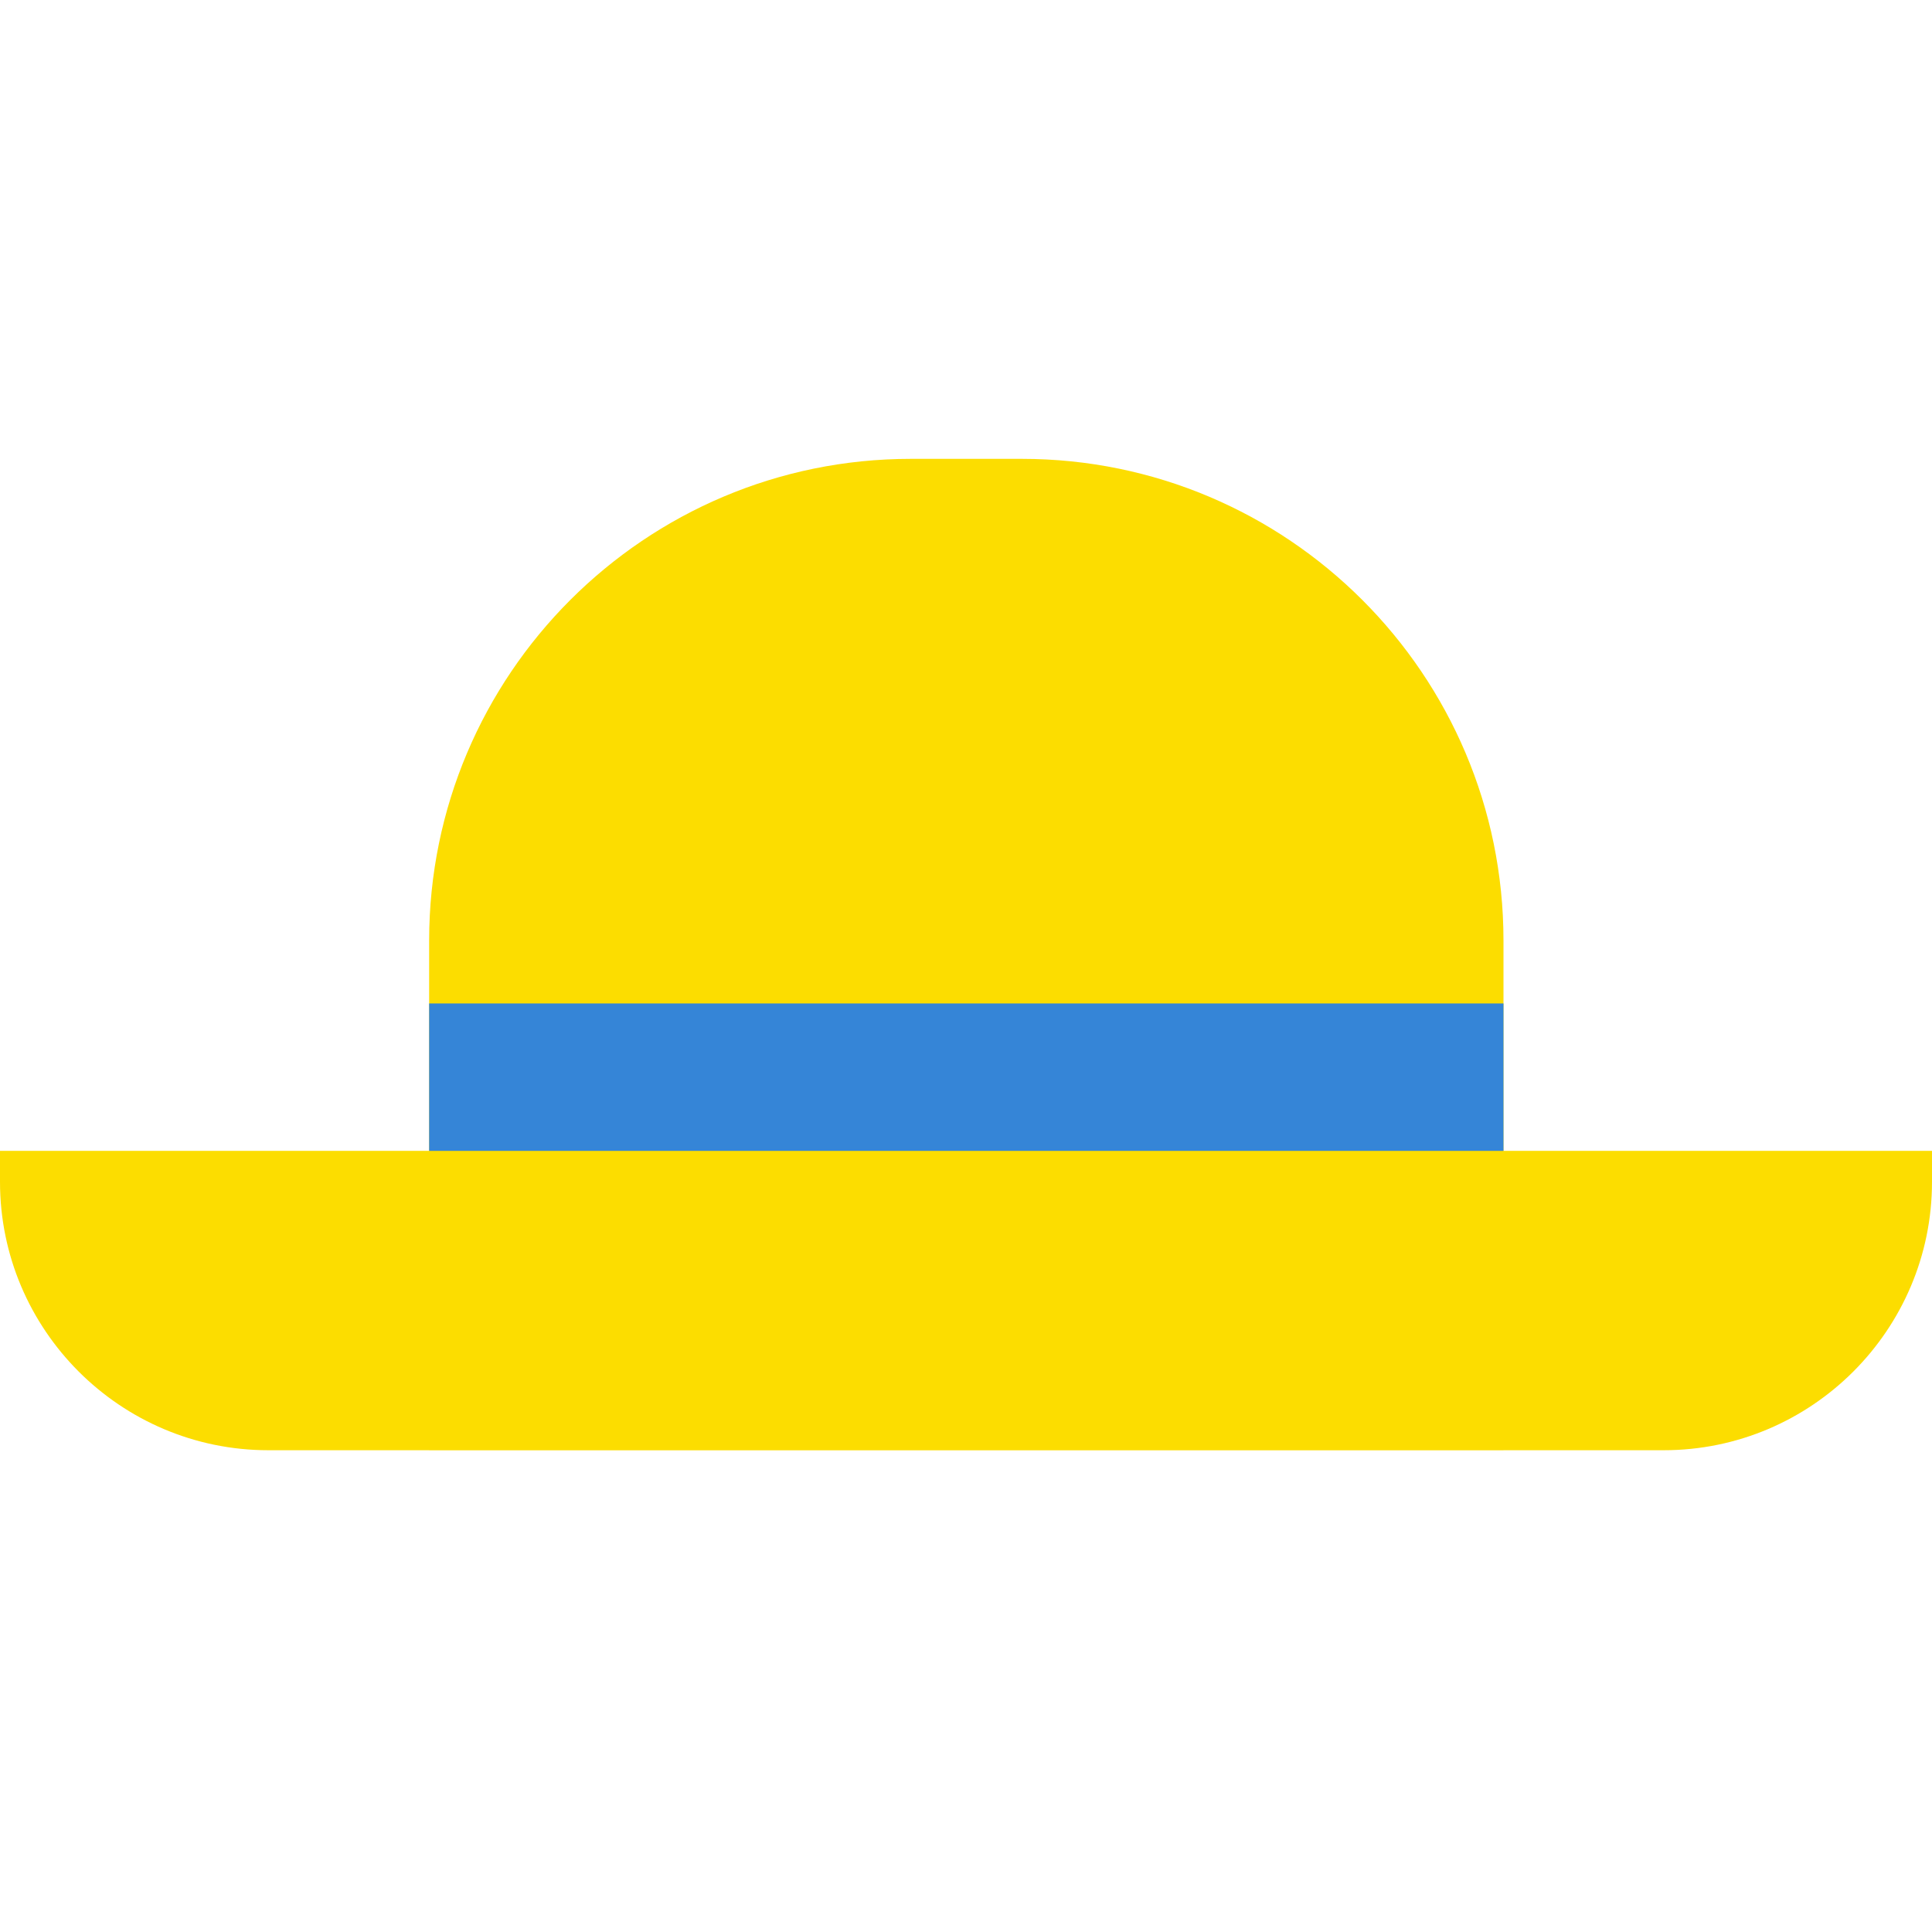
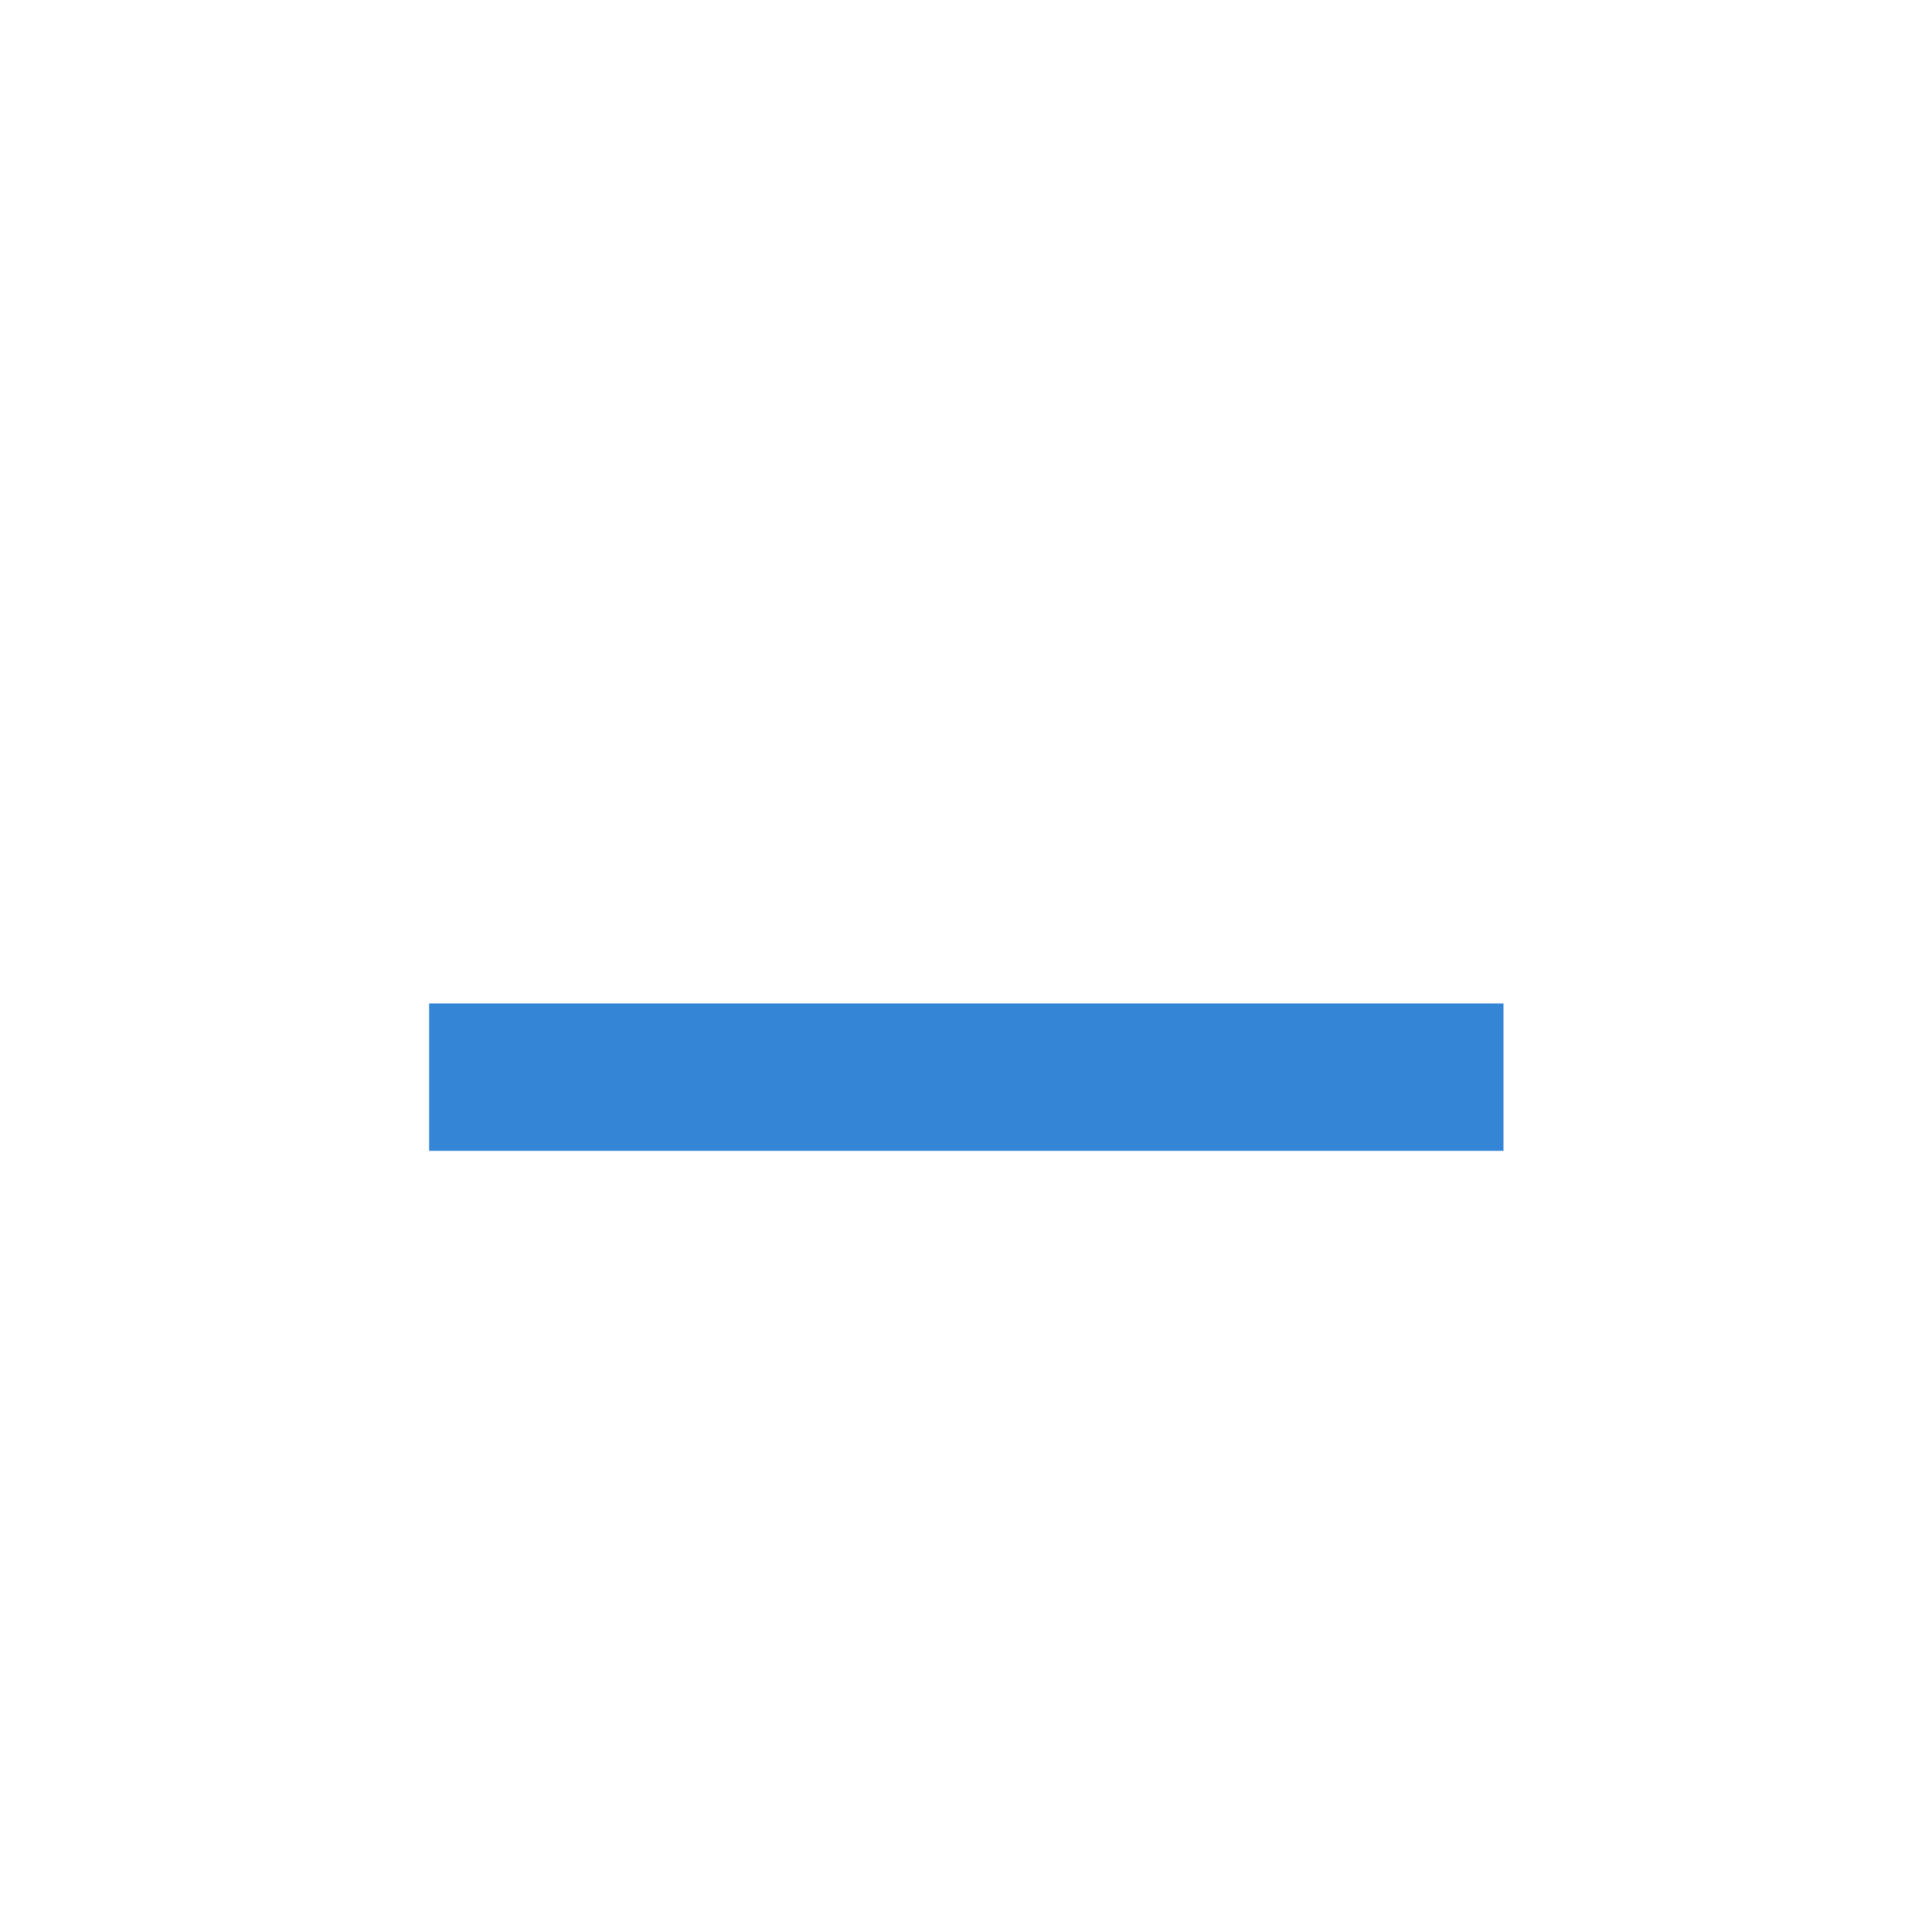
<svg xmlns="http://www.w3.org/2000/svg" width="80" height="80" viewBox="0 0 80 80" fill="none">
-   <path d="M37.716 19H42.309C53.321 19 62.256 27.935 62.256 38.947V60.038H17.77V38.947C17.77 27.935 26.704 19 37.716 19Z" fill="#FCDD00" />
-   <path d="M0.013 47.655H80V48.938C80 55.067 75.016 60.051 68.888 60.051H11.112C4.984 60.051 0 55.067 0 48.938V47.655H0.013Z" fill="#FCDD00" />
  <path d="M62.256 41.551H17.77V47.655H62.256V41.551Z" fill="#3585D7" />
</svg>